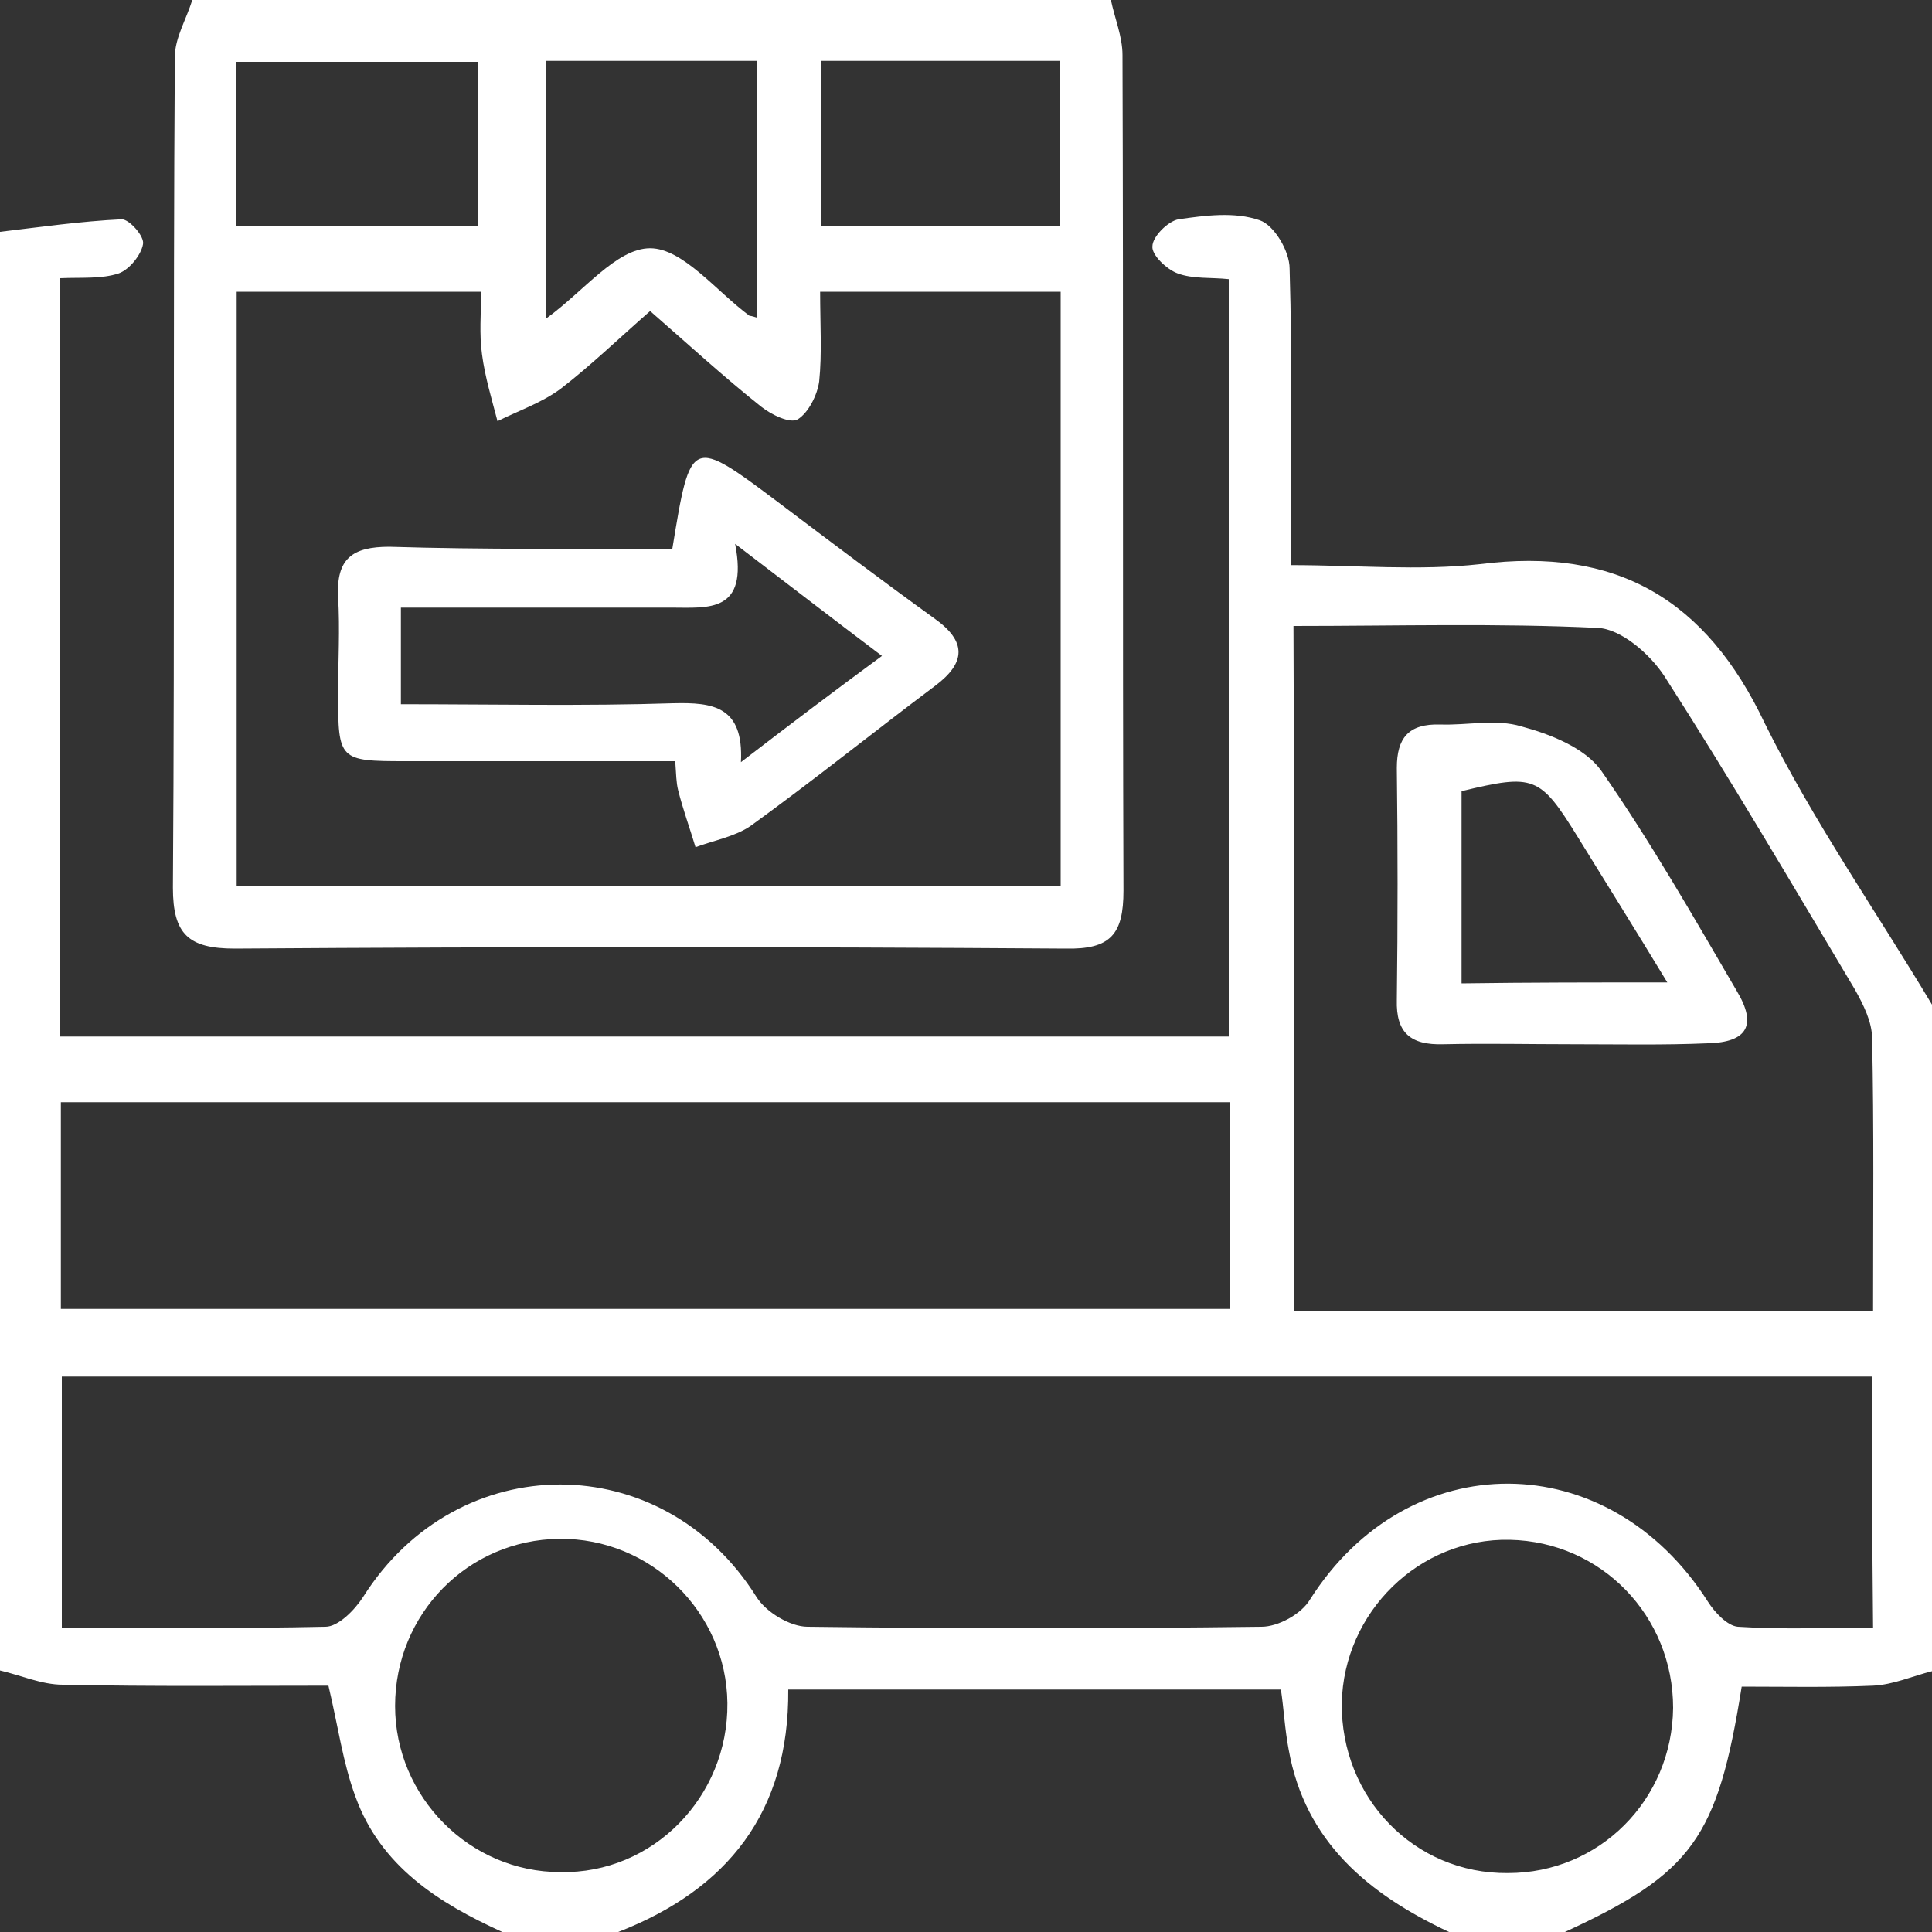
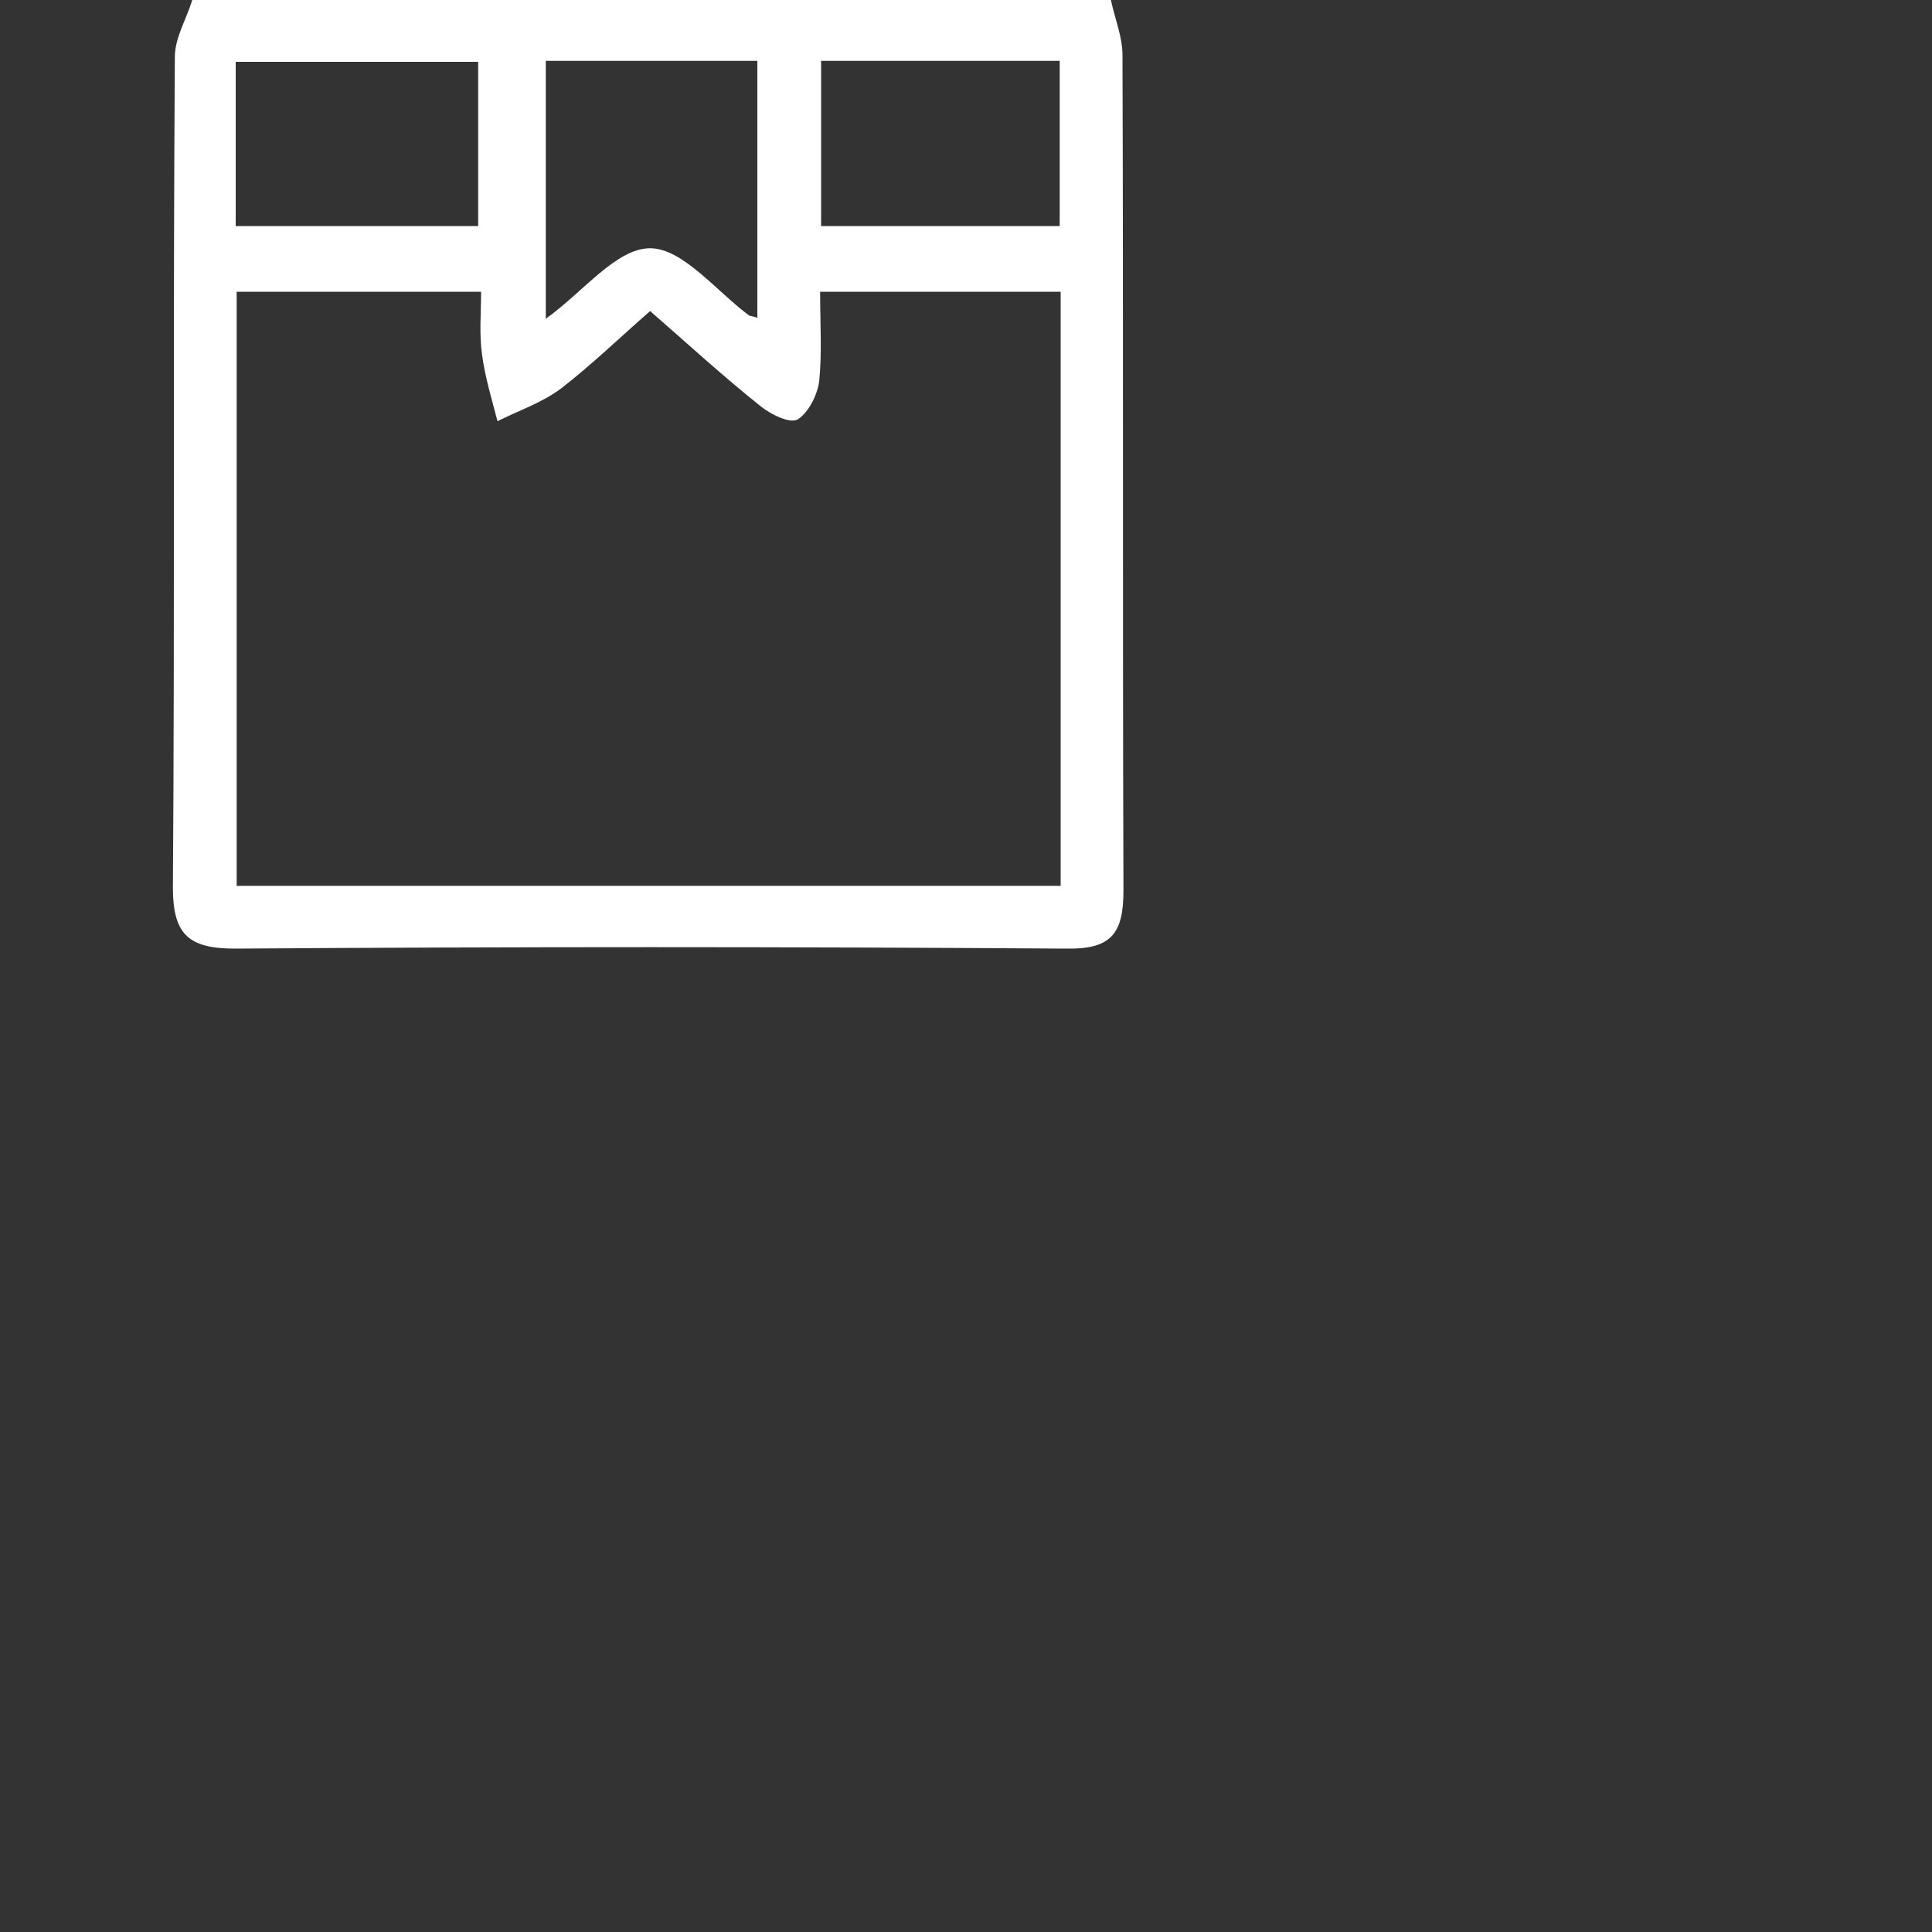
<svg xmlns="http://www.w3.org/2000/svg" id="Layer_1" x="0px" y="0px" viewBox="0 0 200 200" style="enable-background:new 0 0 200 200;" xml:space="preserve">
  <rect x="0" y="0" width="200" height="200" fill="#333333" stroke="none" />
  <style type="text/css">	.st0{fill:#FFFFFF;}</style>
  <g>
-     <path class="st0" d="M0,24c4.2-0.5,8.4-1.1,12.6-1.3c0.8,0,2.4,1.8,2.2,2.6c-0.2,1.1-1.4,2.6-2.5,3c-1.8,0.6-3.9,0.4-6.1,0.5  c0,26.2,0,52.2,0,78.5c40.3,0,80.5,0,121,0c0-26.2,0-52.1,0-78.4c-1.8-0.2-3.7,0-5.3-0.6c-1.1-0.4-2.7-1.9-2.6-2.8  c0-1,1.6-2.6,2.7-2.8c2.8-0.4,5.8-0.8,8.4,0.1c1.5,0.5,3.1,3.2,3.1,5c0.3,10,0.1,19.9,0.1,30.7c6.8,0,13.3,0.6,19.6-0.1  c14.1-1.8,23.4,3.6,29.5,16.5C187.7,85,194.2,94.3,200,104c0,23,0,46,0,69c-2,0.5-4,1.4-6.1,1.5c-4.6,0.2-9.2,0.1-13.6,0.1  c-2.5,15.7-5.1,19.3-18.3,25.4c-4,0-8,0-12,0c-8.3-3.9-14.9-9.3-16.6-18.9c-0.4-2.1-0.5-4.2-0.8-6.2c-17.1,0-33.8,0-51,0  c0.1,12.7-6.3,20.7-17.6,25.1c-4,0-8,0-12,0c-6.6-3-12.6-6.8-15.2-14c-1.3-3.5-1.8-7.3-2.8-11.5c-9,0-18.3,0.1-27.5-0.1  c-2.2,0-4.4-1-6.6-1.5C0,123.4,0,73.7,0,24z M193.8,142.5c-62.8,0-125.1,0-187.4,0c0,8.8,0,17.2,0,26c9.3,0,18.3,0.1,27.3-0.1  c1.3,0,3-1.7,3.9-3.1c9.8-15.5,31-15.5,40.7,0c1,1.6,3.5,3.1,5.3,3.1c15.7,0.2,31.3,0.2,47,0c1.7,0,4.1-1.3,5-2.8  c10.2-16.1,30.9-16,41.2,0.2c0.7,1.1,2,2.5,3.1,2.6c4.6,0.3,9.2,0.1,14,0.1C193.8,159.4,193.8,151.1,193.8,142.5z M134,135.7  c20.2,0,39.9,0,59.9,0c0-9.6,0.1-18.9-0.1-28.2c0-1.7-0.9-3.5-1.8-5.1c-6.5-10.9-12.9-21.8-19.7-32.4c-1.5-2.3-4.5-4.9-6.9-5  c-10.4-0.5-20.8-0.2-31.5-0.2C134,88.6,134,112,134,135.7z M127.3,114.1c-40.6,0-80.8,0-121,0c0,7.3,0,14.2,0,21.4  c40.4,0,80.6,0,121,0C127.3,128.3,127.3,121.4,127.3,114.1z M173.2,176.8c0-9.5-7.4-17.2-16.9-17.4c-9.4-0.2-17.2,7.5-17.4,16.9  c-0.1,9.8,7.5,17.7,17.2,17.6C165.6,193.9,173.1,186.3,173.2,176.8z M75.3,176.3c-0.1-9.4-7.9-17.1-17.4-17  c-9.5,0.1-17,7.8-17,17.3c0,9.4,7.7,17.2,17.1,17.2C67.6,194,75.4,186,75.3,176.3z" />
    <path class="st0" d="M115,0c0.4,1.9,1.2,3.8,1.2,5.7c0.1,28.8,0,57.6,0.1,86.5c0,4.5-1.3,6.1-6,6c-28.6-0.2-57.3-0.2-86,0  c-4.8,0-6.4-1.5-6.4-6.3c0.2-28.6,0-57.3,0.2-86c0-2,1.2-3.9,1.8-5.9C51.7,0,83.3,0,115,0z M67.3,32.2c-3.2,2.8-6.1,5.6-9.2,8  c-2,1.5-4.4,2.3-6.6,3.4c-0.6-2.3-1.3-4.6-1.6-6.9c-0.3-2.1-0.1-4.2-0.1-6.5c-8.8,0-17,0-25.3,0c0,20.8,0,41.2,0,61.5  c28.7,0,57.1,0,85.3,0c0-20.8,0-41.2,0-61.5c-8.5,0-16.6,0-24.9,0c0,3.4,0.2,6.4-0.1,9.3c-0.2,1.4-1.1,3.2-2.2,3.9  c-0.8,0.5-2.8-0.5-3.8-1.3C74.9,39,71.2,35.6,67.3,32.2z M78.4,32.9c0-8.9,0-17.7,0-26.6c-7.5,0-14.7,0-21.9,0c0,9,0,17.8,0,26.7  c3.9-2.8,7.3-7.3,10.8-7.3c3.4,0,6.9,4.5,10.3,7C77.7,32.7,77.8,32.7,78.4,32.9z M24.4,23.4c8.7,0,16.7,0,25.1,0c0-5.9,0-11.4,0-17  c-8.5,0-16.7,0-25.1,0C24.4,12.2,24.4,17.6,24.4,23.4z M109.7,23.4c0-5.9,0-11.4,0-17.1c-8.4,0-16.5,0-24.7,0c0,5.8,0,11.4,0,17.1  C93.4,23.4,101.5,23.4,109.7,23.4z" />
-     <path class="st0" d="M162.9,108.1c-4.5,0-9-0.1-13.5,0c-3.4,0.1-4.9-1.2-4.8-4.6c0.1-8,0.1-16,0-24c0-3.1,1.2-4.6,4.5-4.5  c2.8,0.1,5.8-0.6,8.4,0.2c3,0.8,6.5,2.2,8.2,4.5c5.1,7.3,9.6,15.2,14.1,22.9c2.1,3.5,1.1,5.3-3,5.4  C172.2,108.2,167.5,108.1,162.9,108.1z M172.6,101.7c-3.4-5.6-6.4-10.4-9.3-15.1c-3.9-6.3-4.5-6.5-12-4.7c0,6.6,0,13.1,0,19.9  C158.3,101.7,164.9,101.7,172.6,101.7z" />
-     <path class="st0" d="M69.6,56.8c1.9-11.6,1.9-11.6,11.1-4.7c5.3,4,10.6,8,16,11.9c3.4,2.4,3.3,4.6,0.1,7  c-6.4,4.8-12.6,9.8-19.1,14.5c-1.6,1.1-3.8,1.5-5.7,2.2c-0.6-2-1.3-3.9-1.8-5.9c-0.2-0.8-0.2-1.6-0.3-3c-9.3,0-18.6,0-27.9,0  c-6.9,0-7-0.1-7-7c0-3.3,0.2-6.7,0-10c-0.2-4,1.5-5.2,5.3-5.2C50.1,56.9,59.9,56.8,69.6,56.8z M76.1,56.3c1.4,7.2-2.8,6.6-6.6,6.6  c-5.5,0-11,0-16.4,0c-3.9,0-7.8,0-11.6,0c0,3.8,0,6.7,0,10c9.6,0,18.9,0.2,28.2-0.1c4.1-0.1,7.3,0.3,7,6.1c5.2-4,9.7-7.4,14.6-11  C86,63.9,81.6,60.5,76.1,56.3z" />
  </g>
</svg>